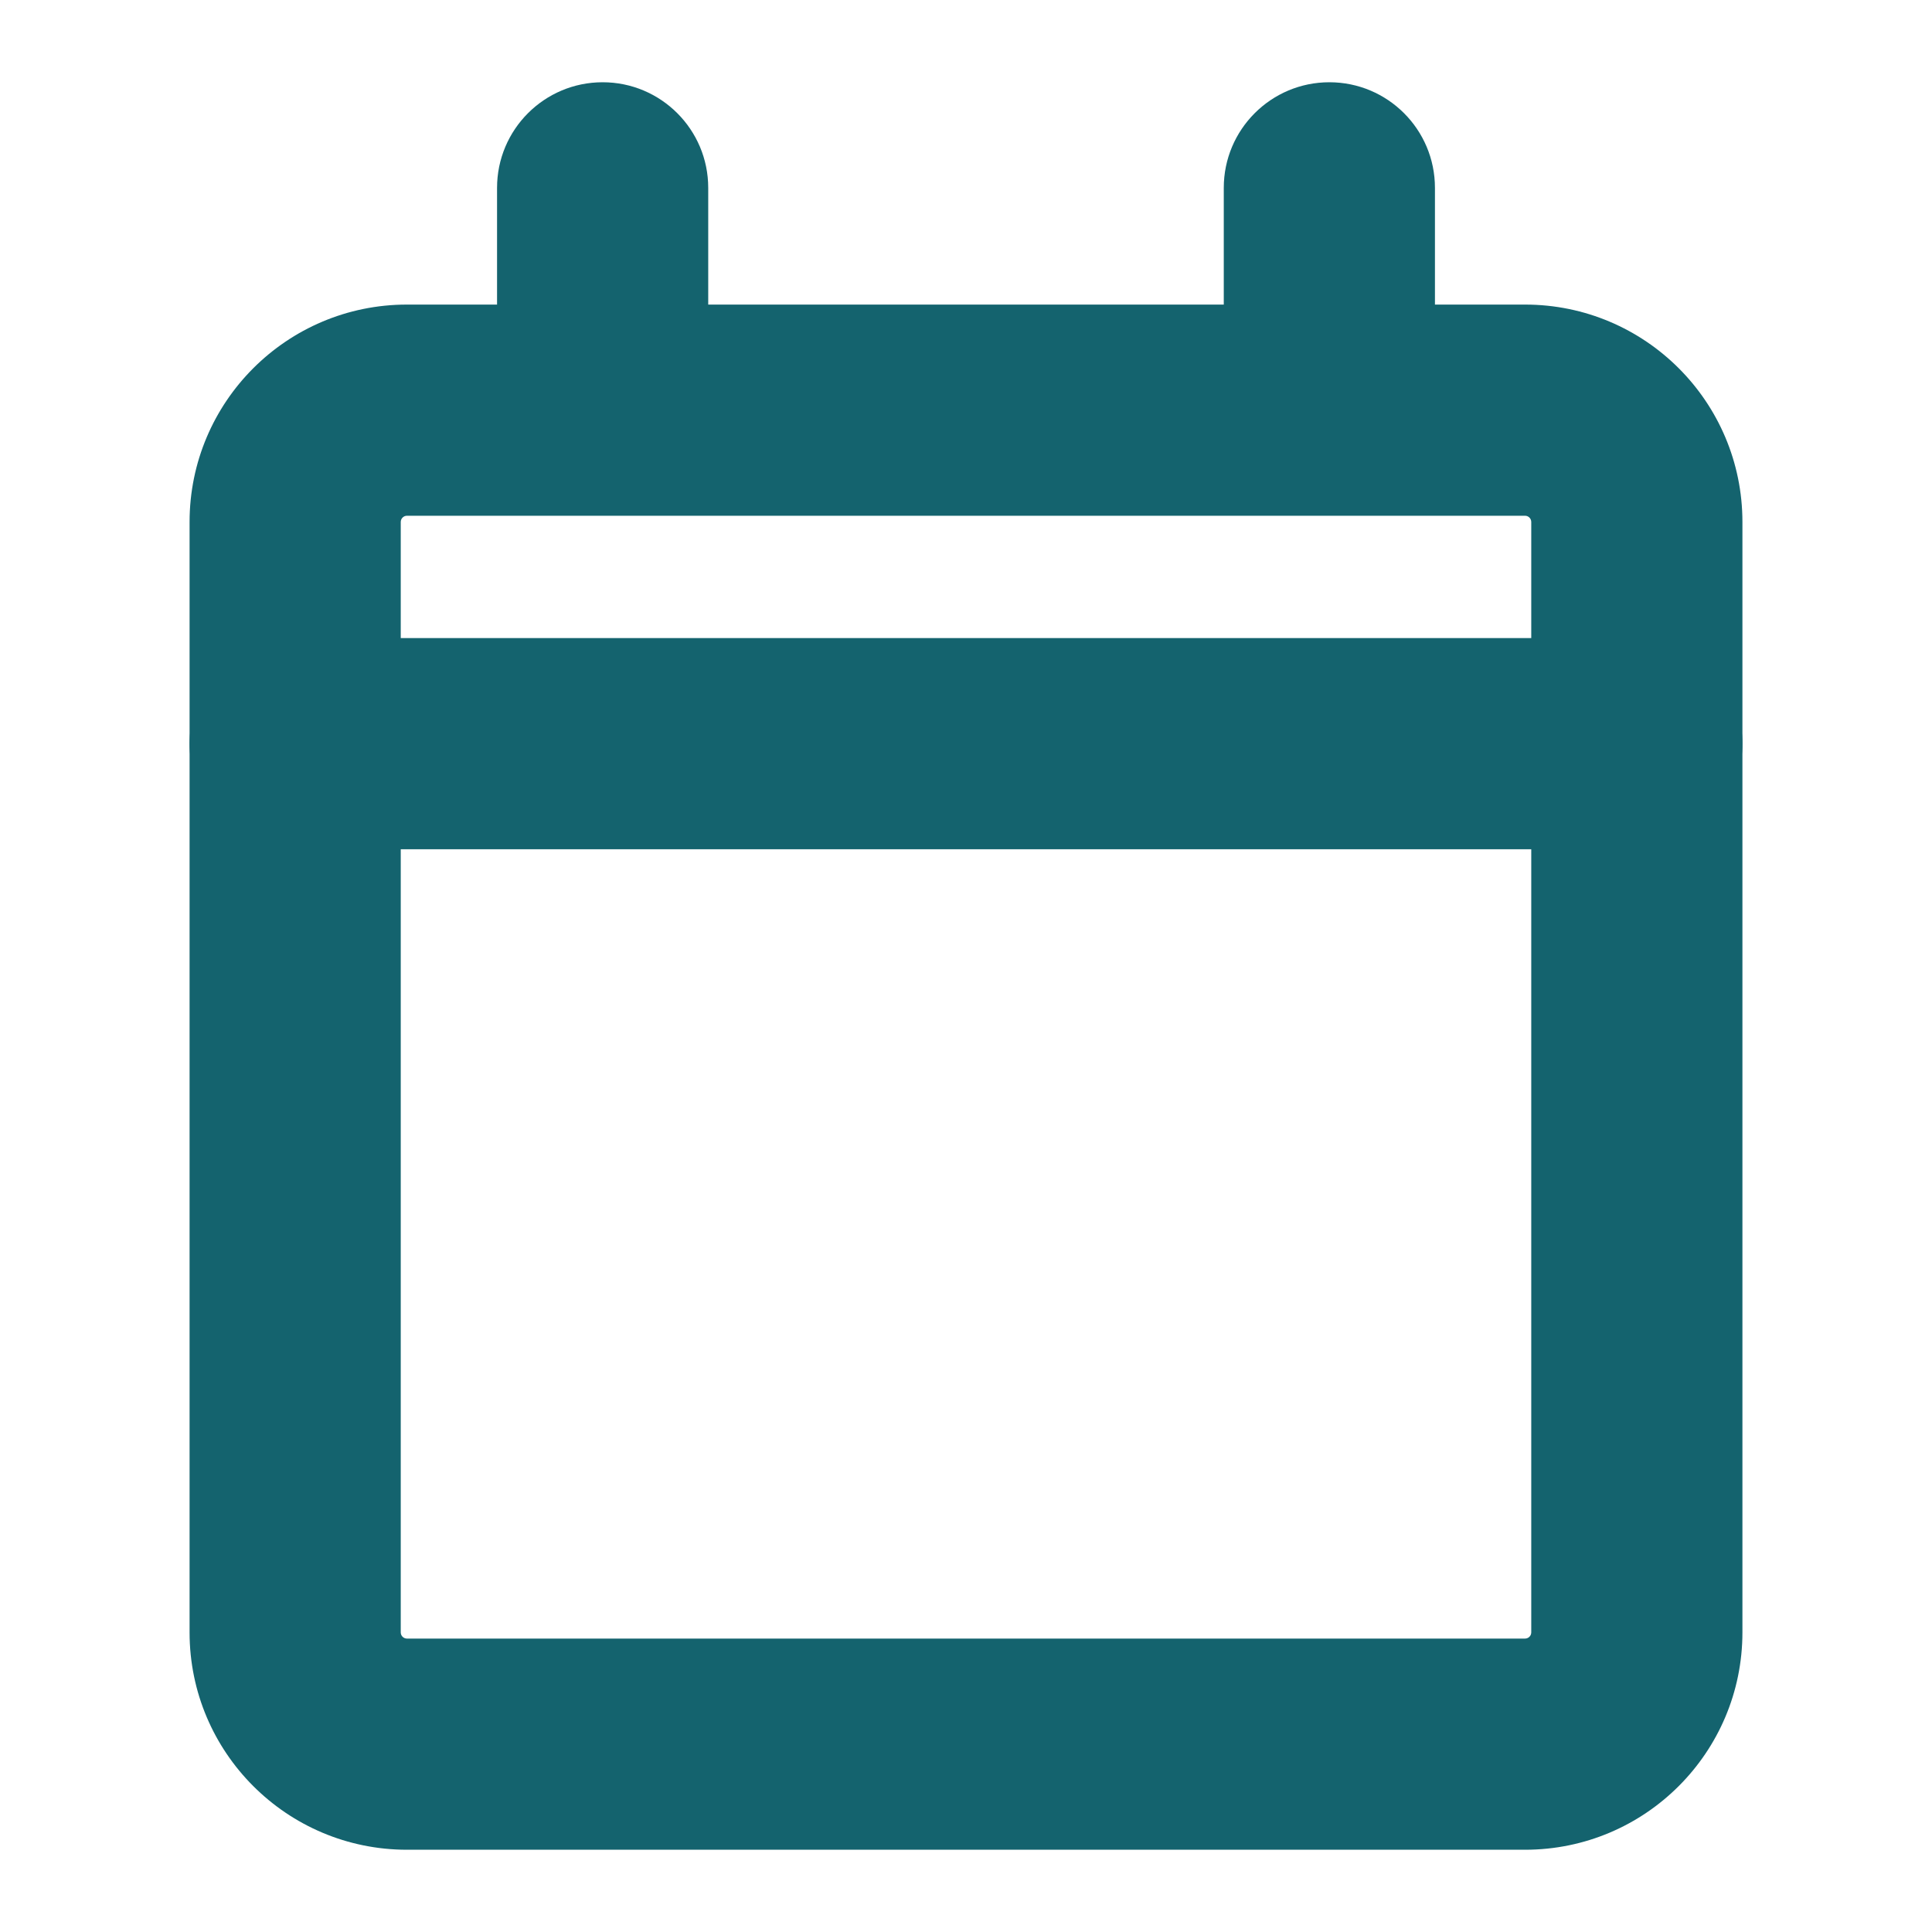
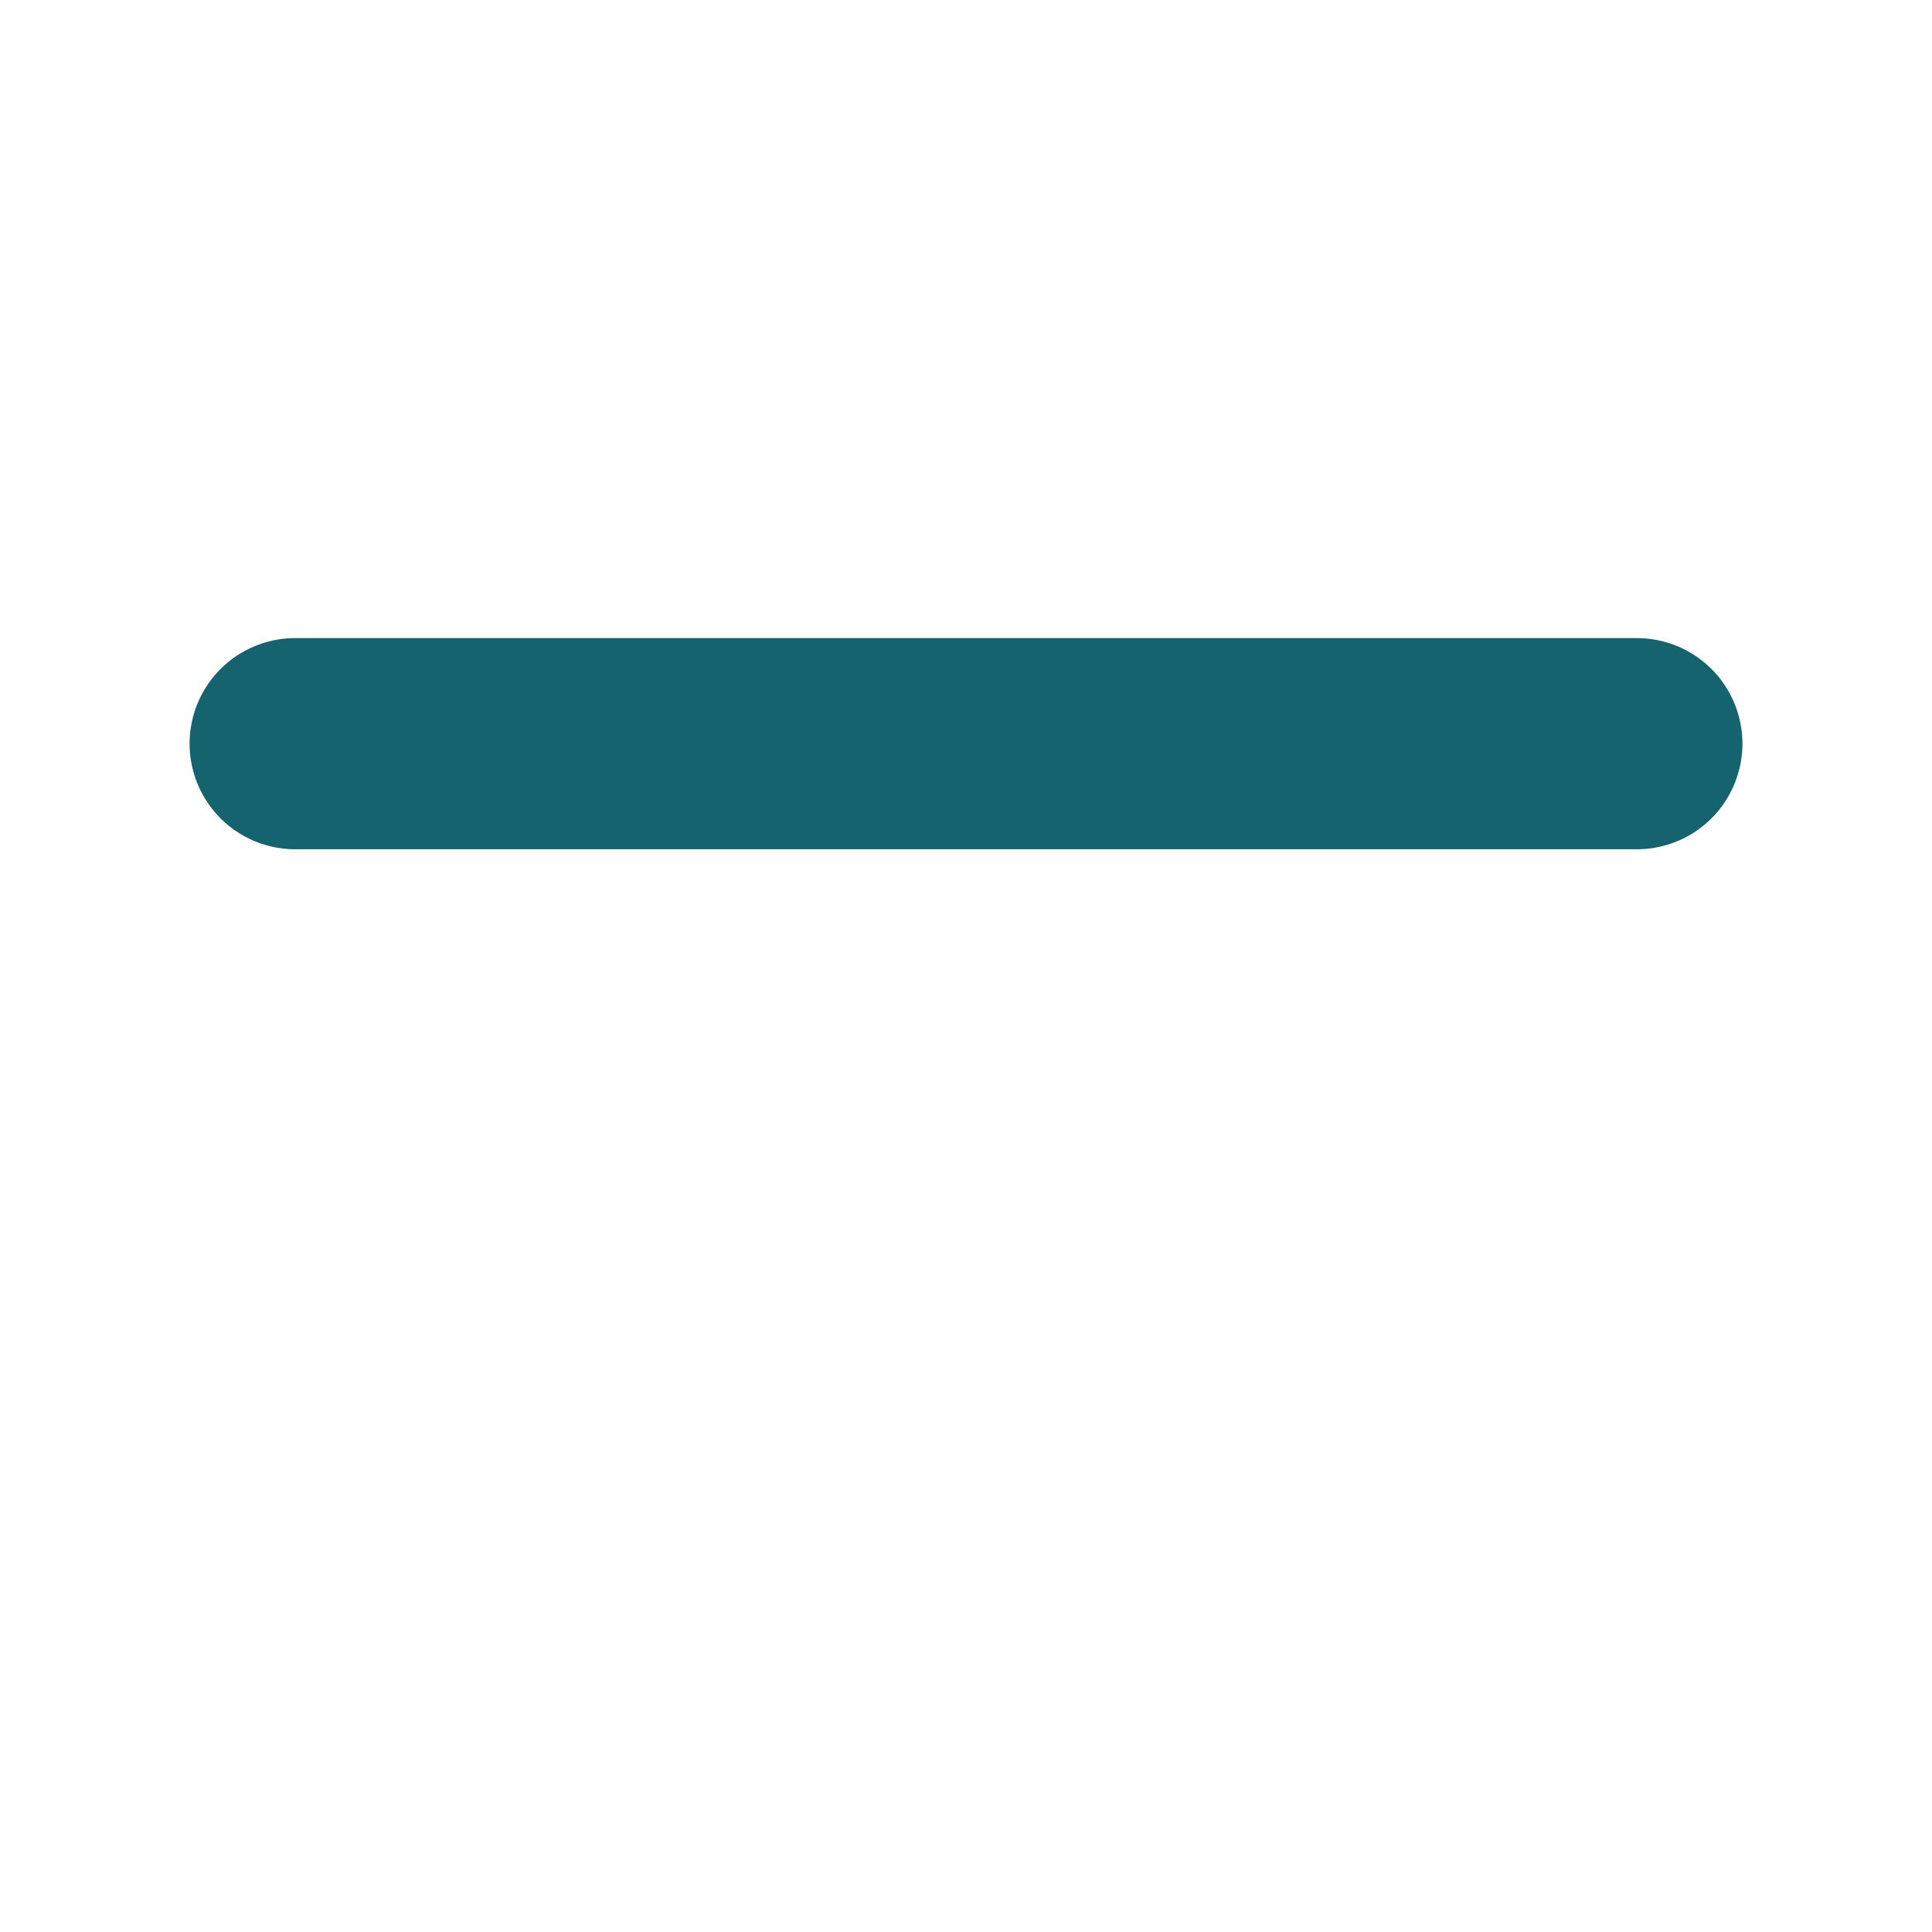
<svg xmlns="http://www.w3.org/2000/svg" width="40" height="40" viewBox="0 0 40 40" fill="none">
  <path d="M6.111 15.397H33.889" stroke="#14636E" stroke-width="4.372" stroke-linecap="round" stroke-linejoin="round" />
-   <path d="M25.337 8.492C25.337 9.7 26.316 10.678 27.523 10.678C28.731 10.678 29.709 9.7 29.709 8.492H25.337ZM29.709 3.889C29.709 2.682 28.731 1.703 27.523 1.703C26.316 1.703 25.337 2.682 25.337 3.889H29.709ZM10.291 8.492C10.291 9.7 11.27 10.678 12.477 10.678C13.684 10.678 14.663 9.7 14.663 8.492H10.291ZM14.663 3.889C14.663 2.682 13.684 1.703 12.477 1.703C11.27 1.703 10.291 2.682 10.291 3.889H14.663ZM8.426 6.306C5.94 6.306 3.925 8.321 3.925 10.807H8.297C8.297 10.736 8.355 10.678 8.426 10.678V6.306ZM31.574 6.306H8.426V10.678H31.574V6.306ZM36.075 10.807C36.075 8.321 34.06 6.306 31.574 6.306V10.678C31.645 10.678 31.703 10.736 31.703 10.807H36.075ZM36.075 33.797V10.807H31.703V33.797H36.075ZM31.574 38.297C34.06 38.297 36.075 36.282 36.075 33.797H31.703C31.703 33.868 31.645 33.925 31.574 33.925V38.297ZM8.426 38.297H31.574V33.925H8.426V38.297ZM3.925 33.797C3.925 36.282 5.94 38.297 8.426 38.297V33.925C8.355 33.925 8.297 33.868 8.297 33.797H3.925ZM3.925 10.807V33.797H8.297V10.807H3.925ZM29.709 8.492V8.205H25.337V8.492H29.709ZM29.709 8.205V3.889H25.337V8.205H29.709ZM14.663 8.492V8.205H10.291V8.492H14.663ZM14.663 8.205V3.889H10.291V8.205H14.663Z" fill="#14636E" />
</svg>